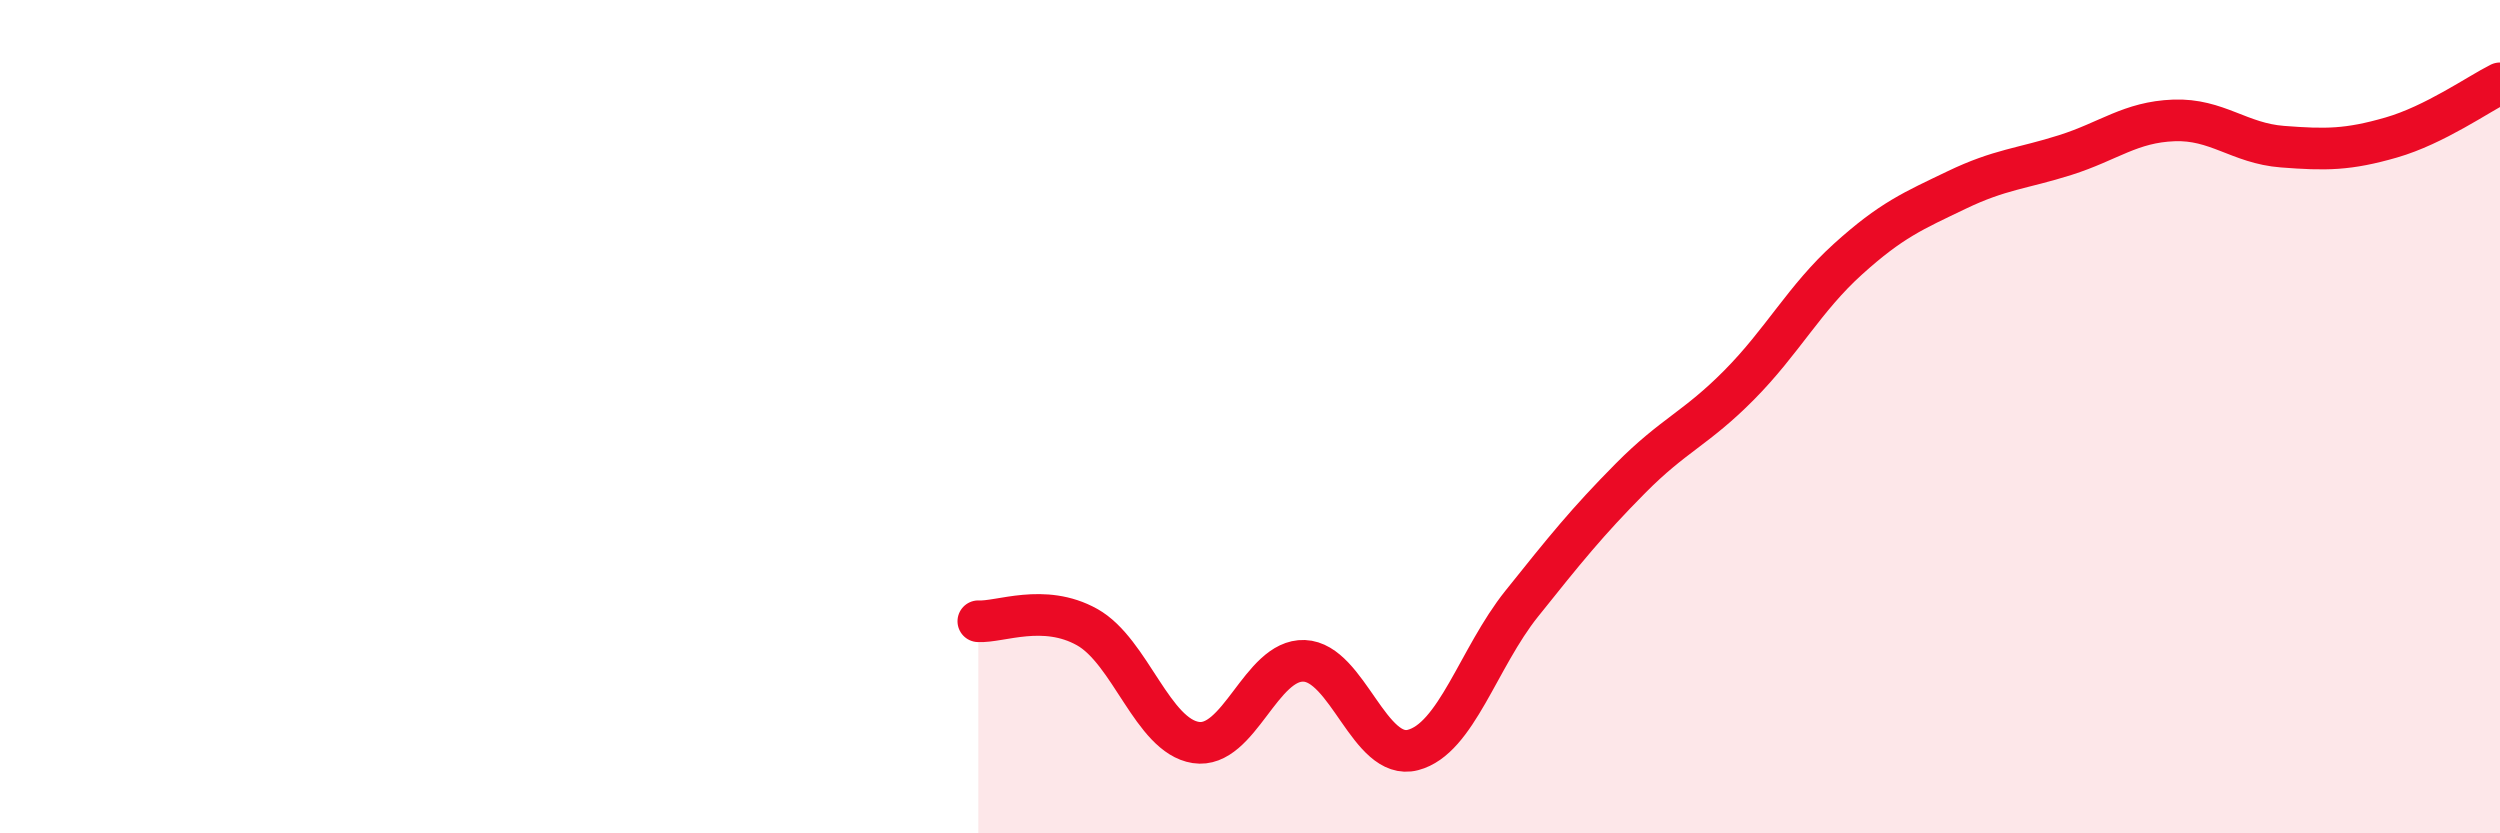
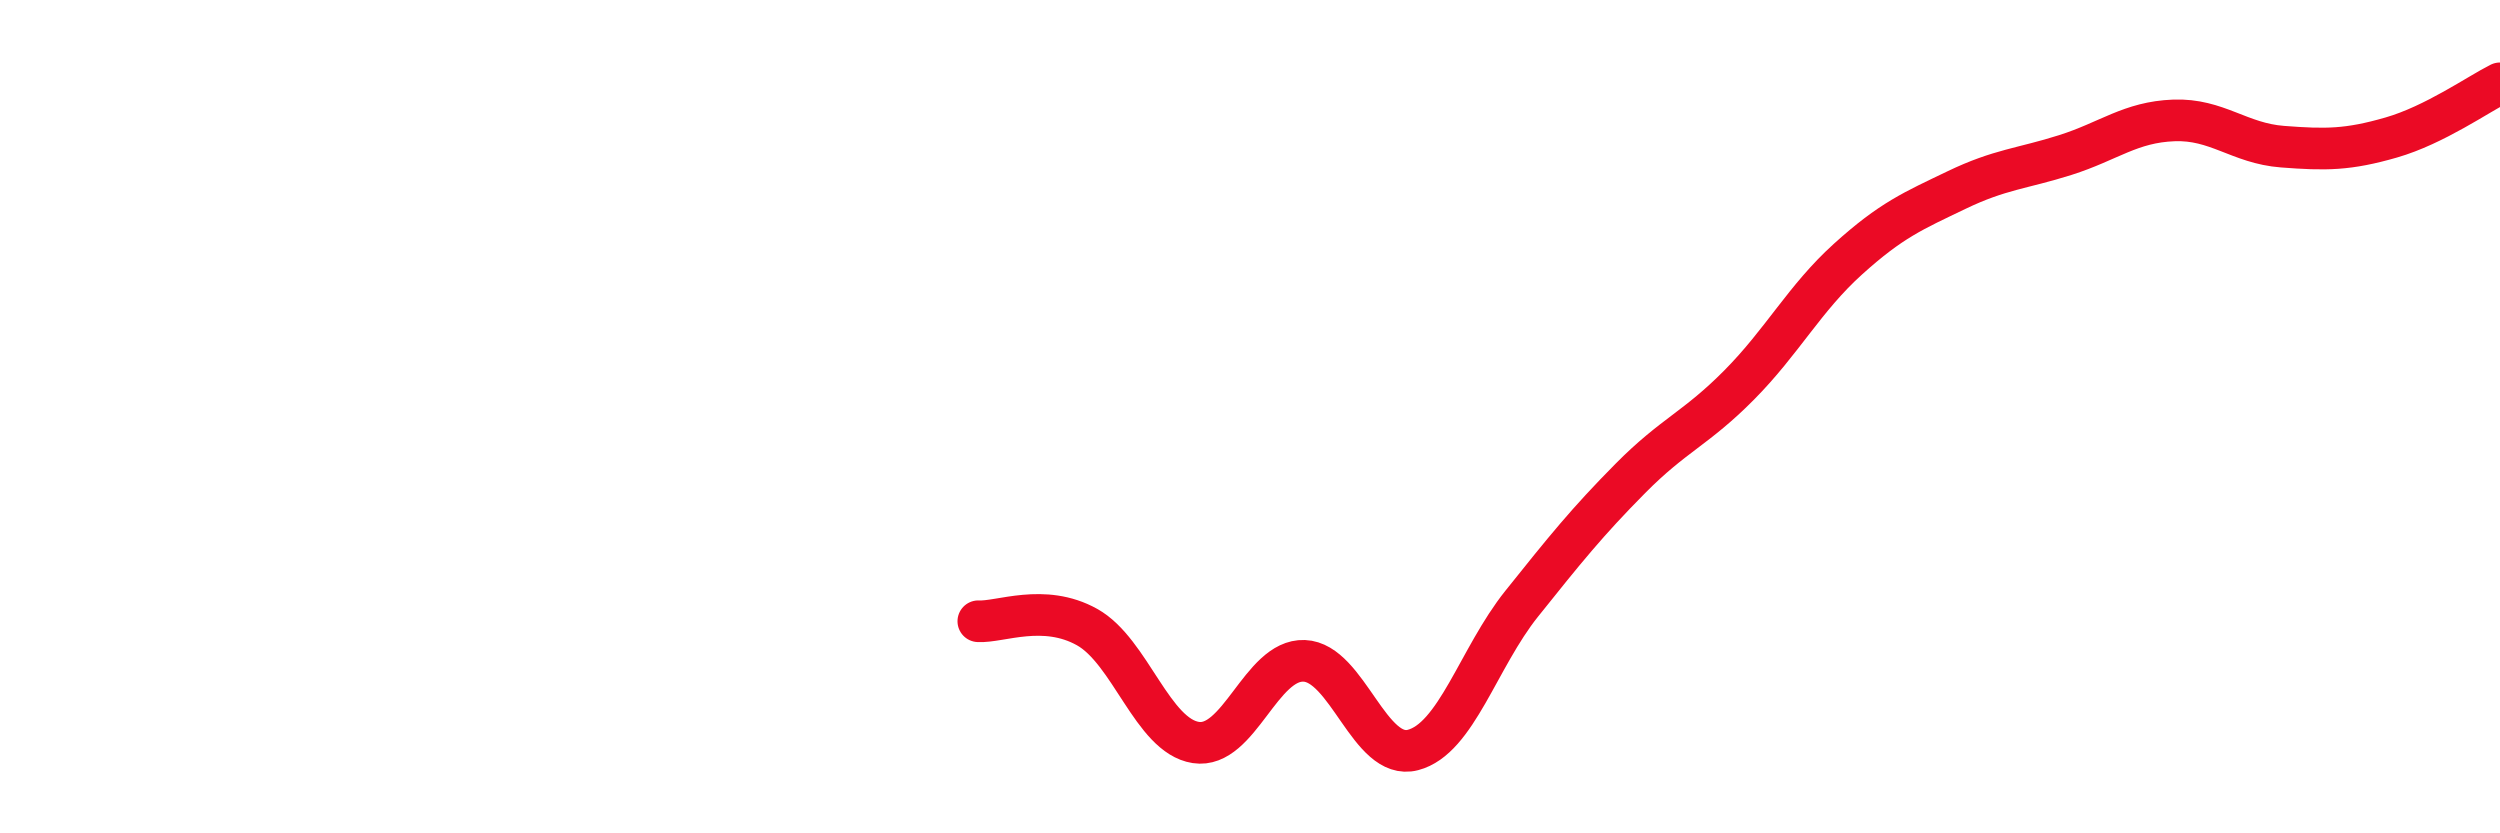
<svg xmlns="http://www.w3.org/2000/svg" width="60" height="20" viewBox="0 0 60 20">
-   <path d="M 23.48,14.91 C 24,14.94 25.05,14.47 26.09,15.05 C 27.13,15.63 27.66,17.66 28.7,17.82 C 29.74,17.98 30.26,15.82 31.3,15.86 C 32.34,15.9 32.87,18.27 33.91,18 C 34.95,17.73 35.48,15.79 36.52,14.49 C 37.56,13.19 38.09,12.53 39.13,11.48 C 40.17,10.43 40.7,10.29 41.74,9.24 C 42.78,8.19 43.31,7.16 44.35,6.22 C 45.39,5.28 45.92,5.06 46.96,4.56 C 48,4.06 48.53,4.05 49.57,3.72 C 50.61,3.39 51.13,2.93 52.17,2.89 C 53.21,2.85 53.74,3.44 54.78,3.52 C 55.82,3.6 56.35,3.6 57.39,3.3 C 58.43,3 59.48,2.26 60,2L60 20L23.48 20Z" fill="#EB0A25" opacity="0.1" stroke-linecap="round" stroke-linejoin="round" />
  <path d="M 23.48,14.91 C 24,14.94 25.05,14.47 26.09,15.05 C 27.13,15.63 27.66,17.66 28.7,17.82 C 29.74,17.98 30.26,15.82 31.3,15.86 C 32.34,15.9 32.87,18.27 33.91,18 C 34.95,17.73 35.48,15.79 36.52,14.49 C 37.56,13.19 38.09,12.53 39.13,11.48 C 40.17,10.43 40.7,10.29 41.74,9.24 C 42.78,8.19 43.31,7.16 44.35,6.22 C 45.39,5.28 45.92,5.06 46.96,4.56 C 48,4.06 48.53,4.05 49.57,3.72 C 50.61,3.39 51.13,2.93 52.17,2.89 C 53.21,2.85 53.74,3.44 54.78,3.52 C 55.82,3.6 56.35,3.6 57.39,3.3 C 58.43,3 59.48,2.26 60,2" stroke="#EB0A25" stroke-width="1" fill="none" stroke-linecap="round" stroke-linejoin="round" />
</svg>